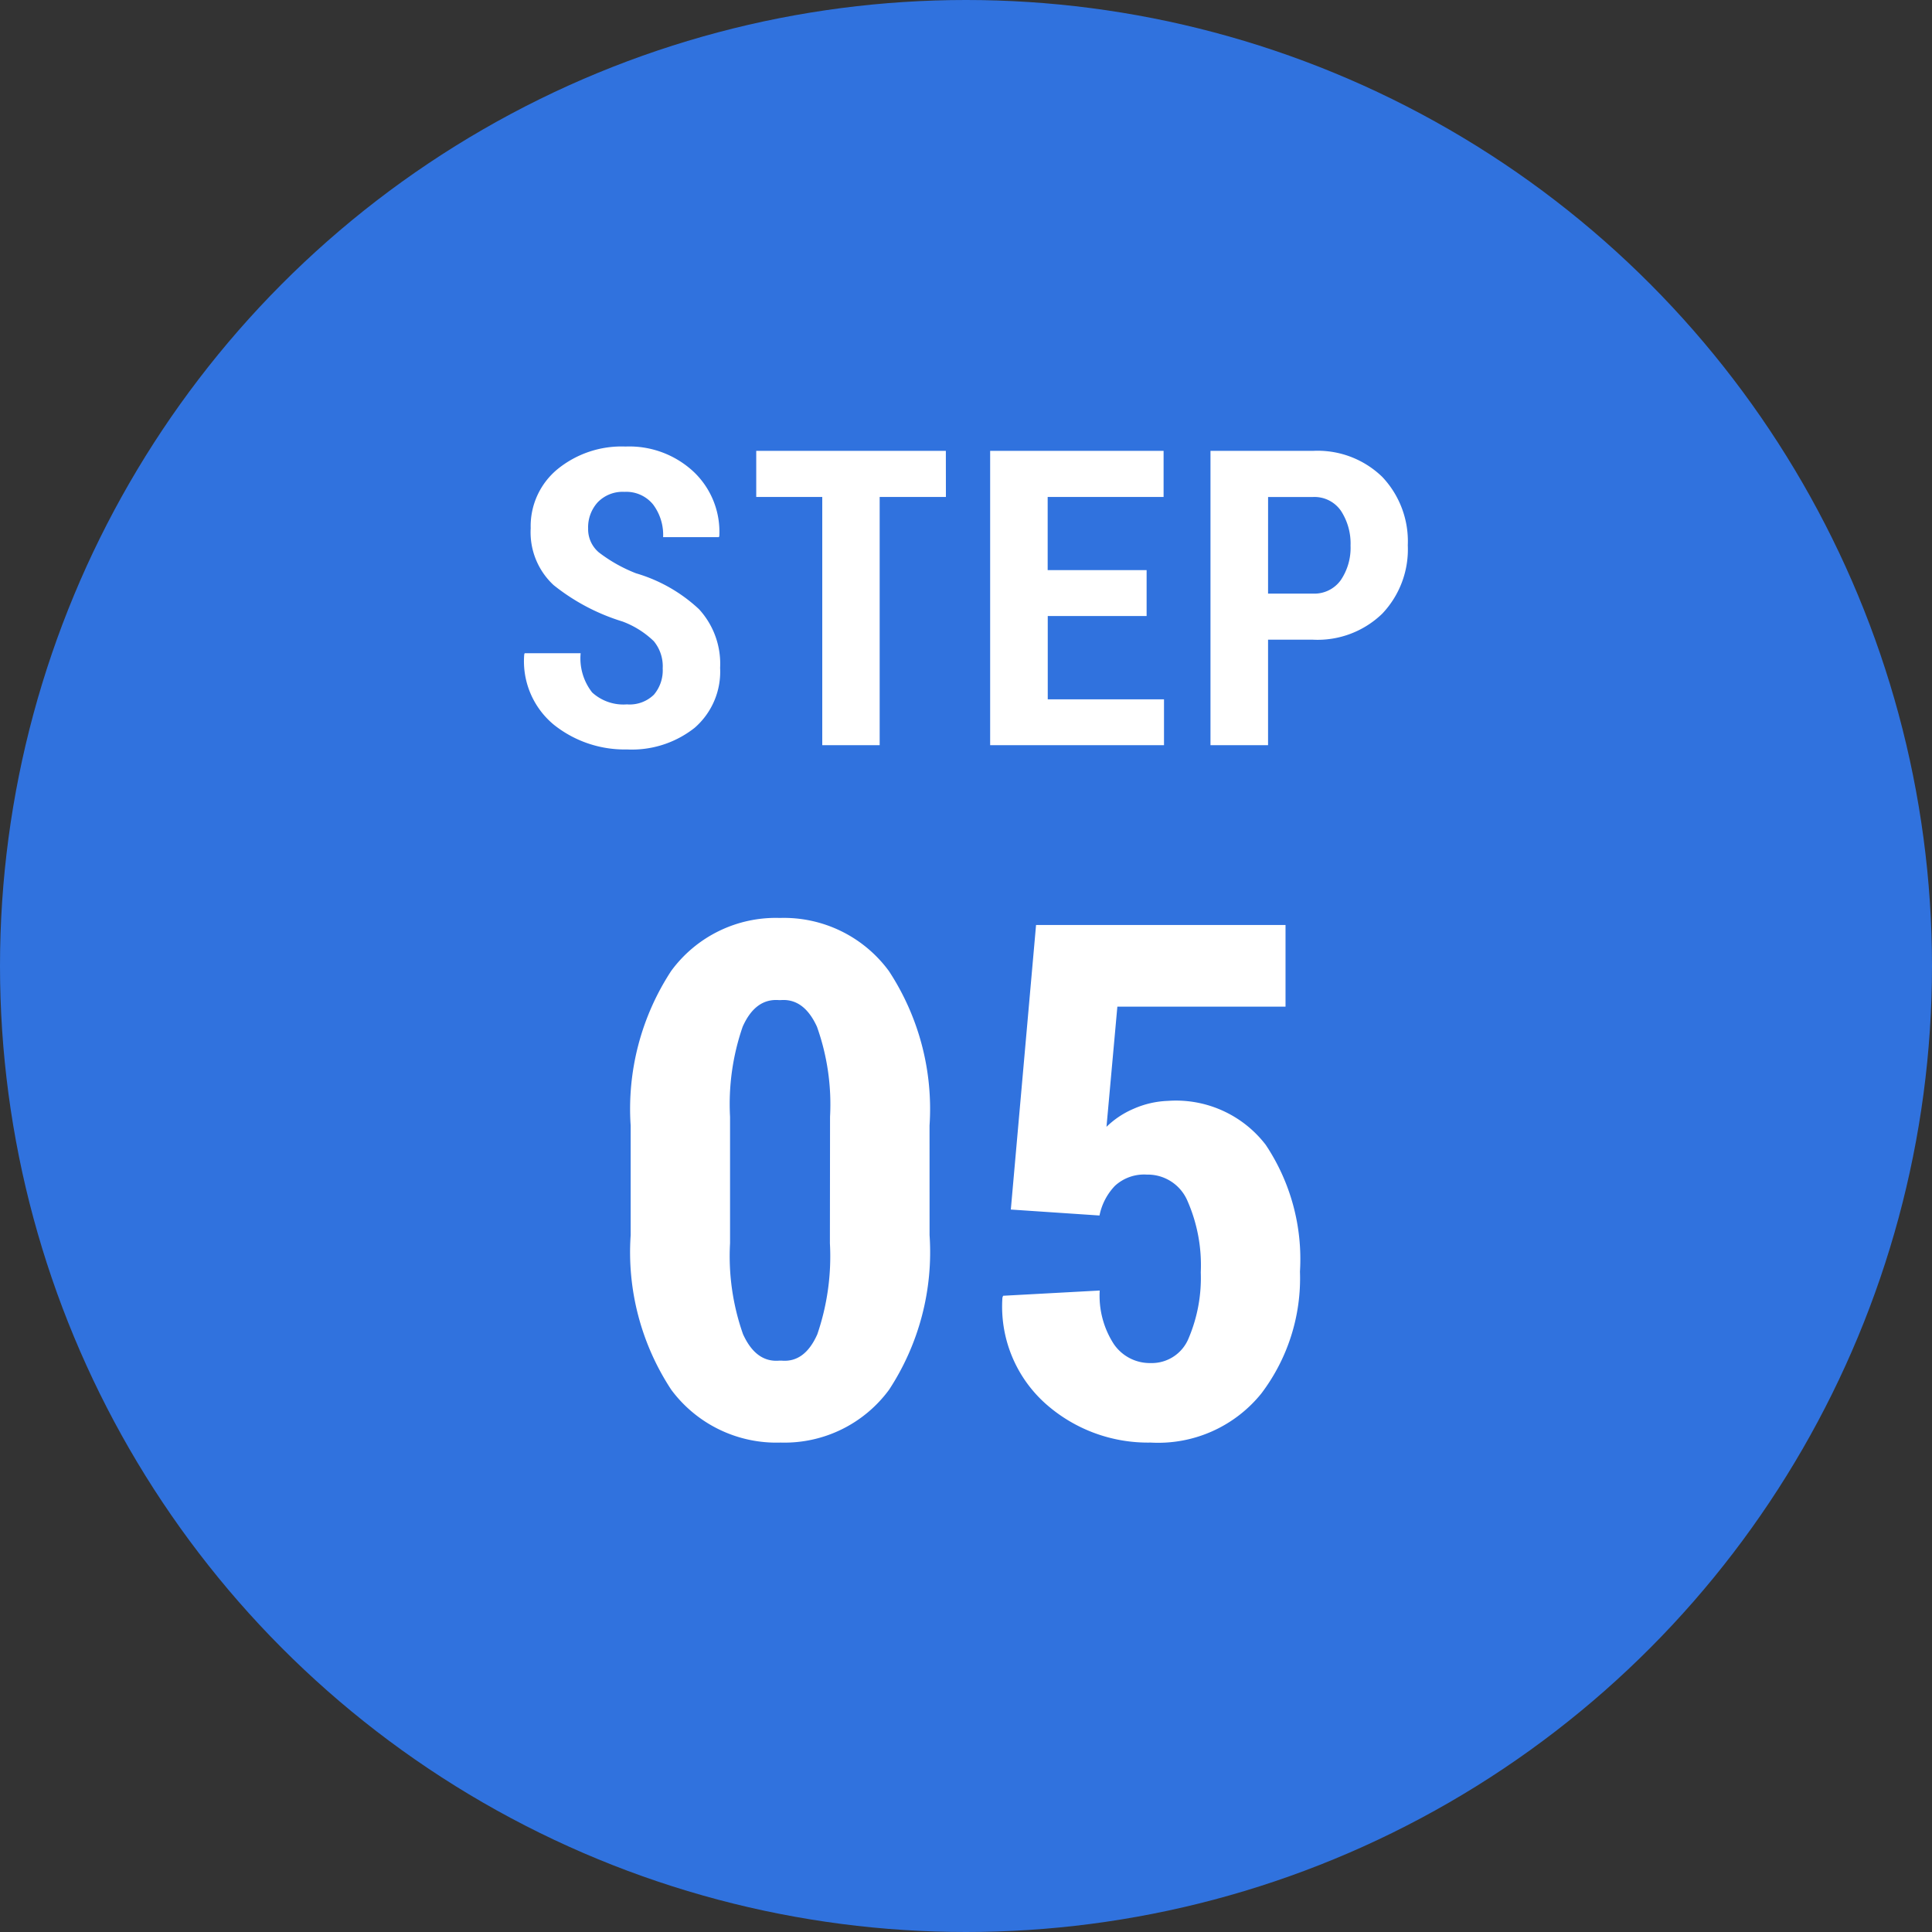
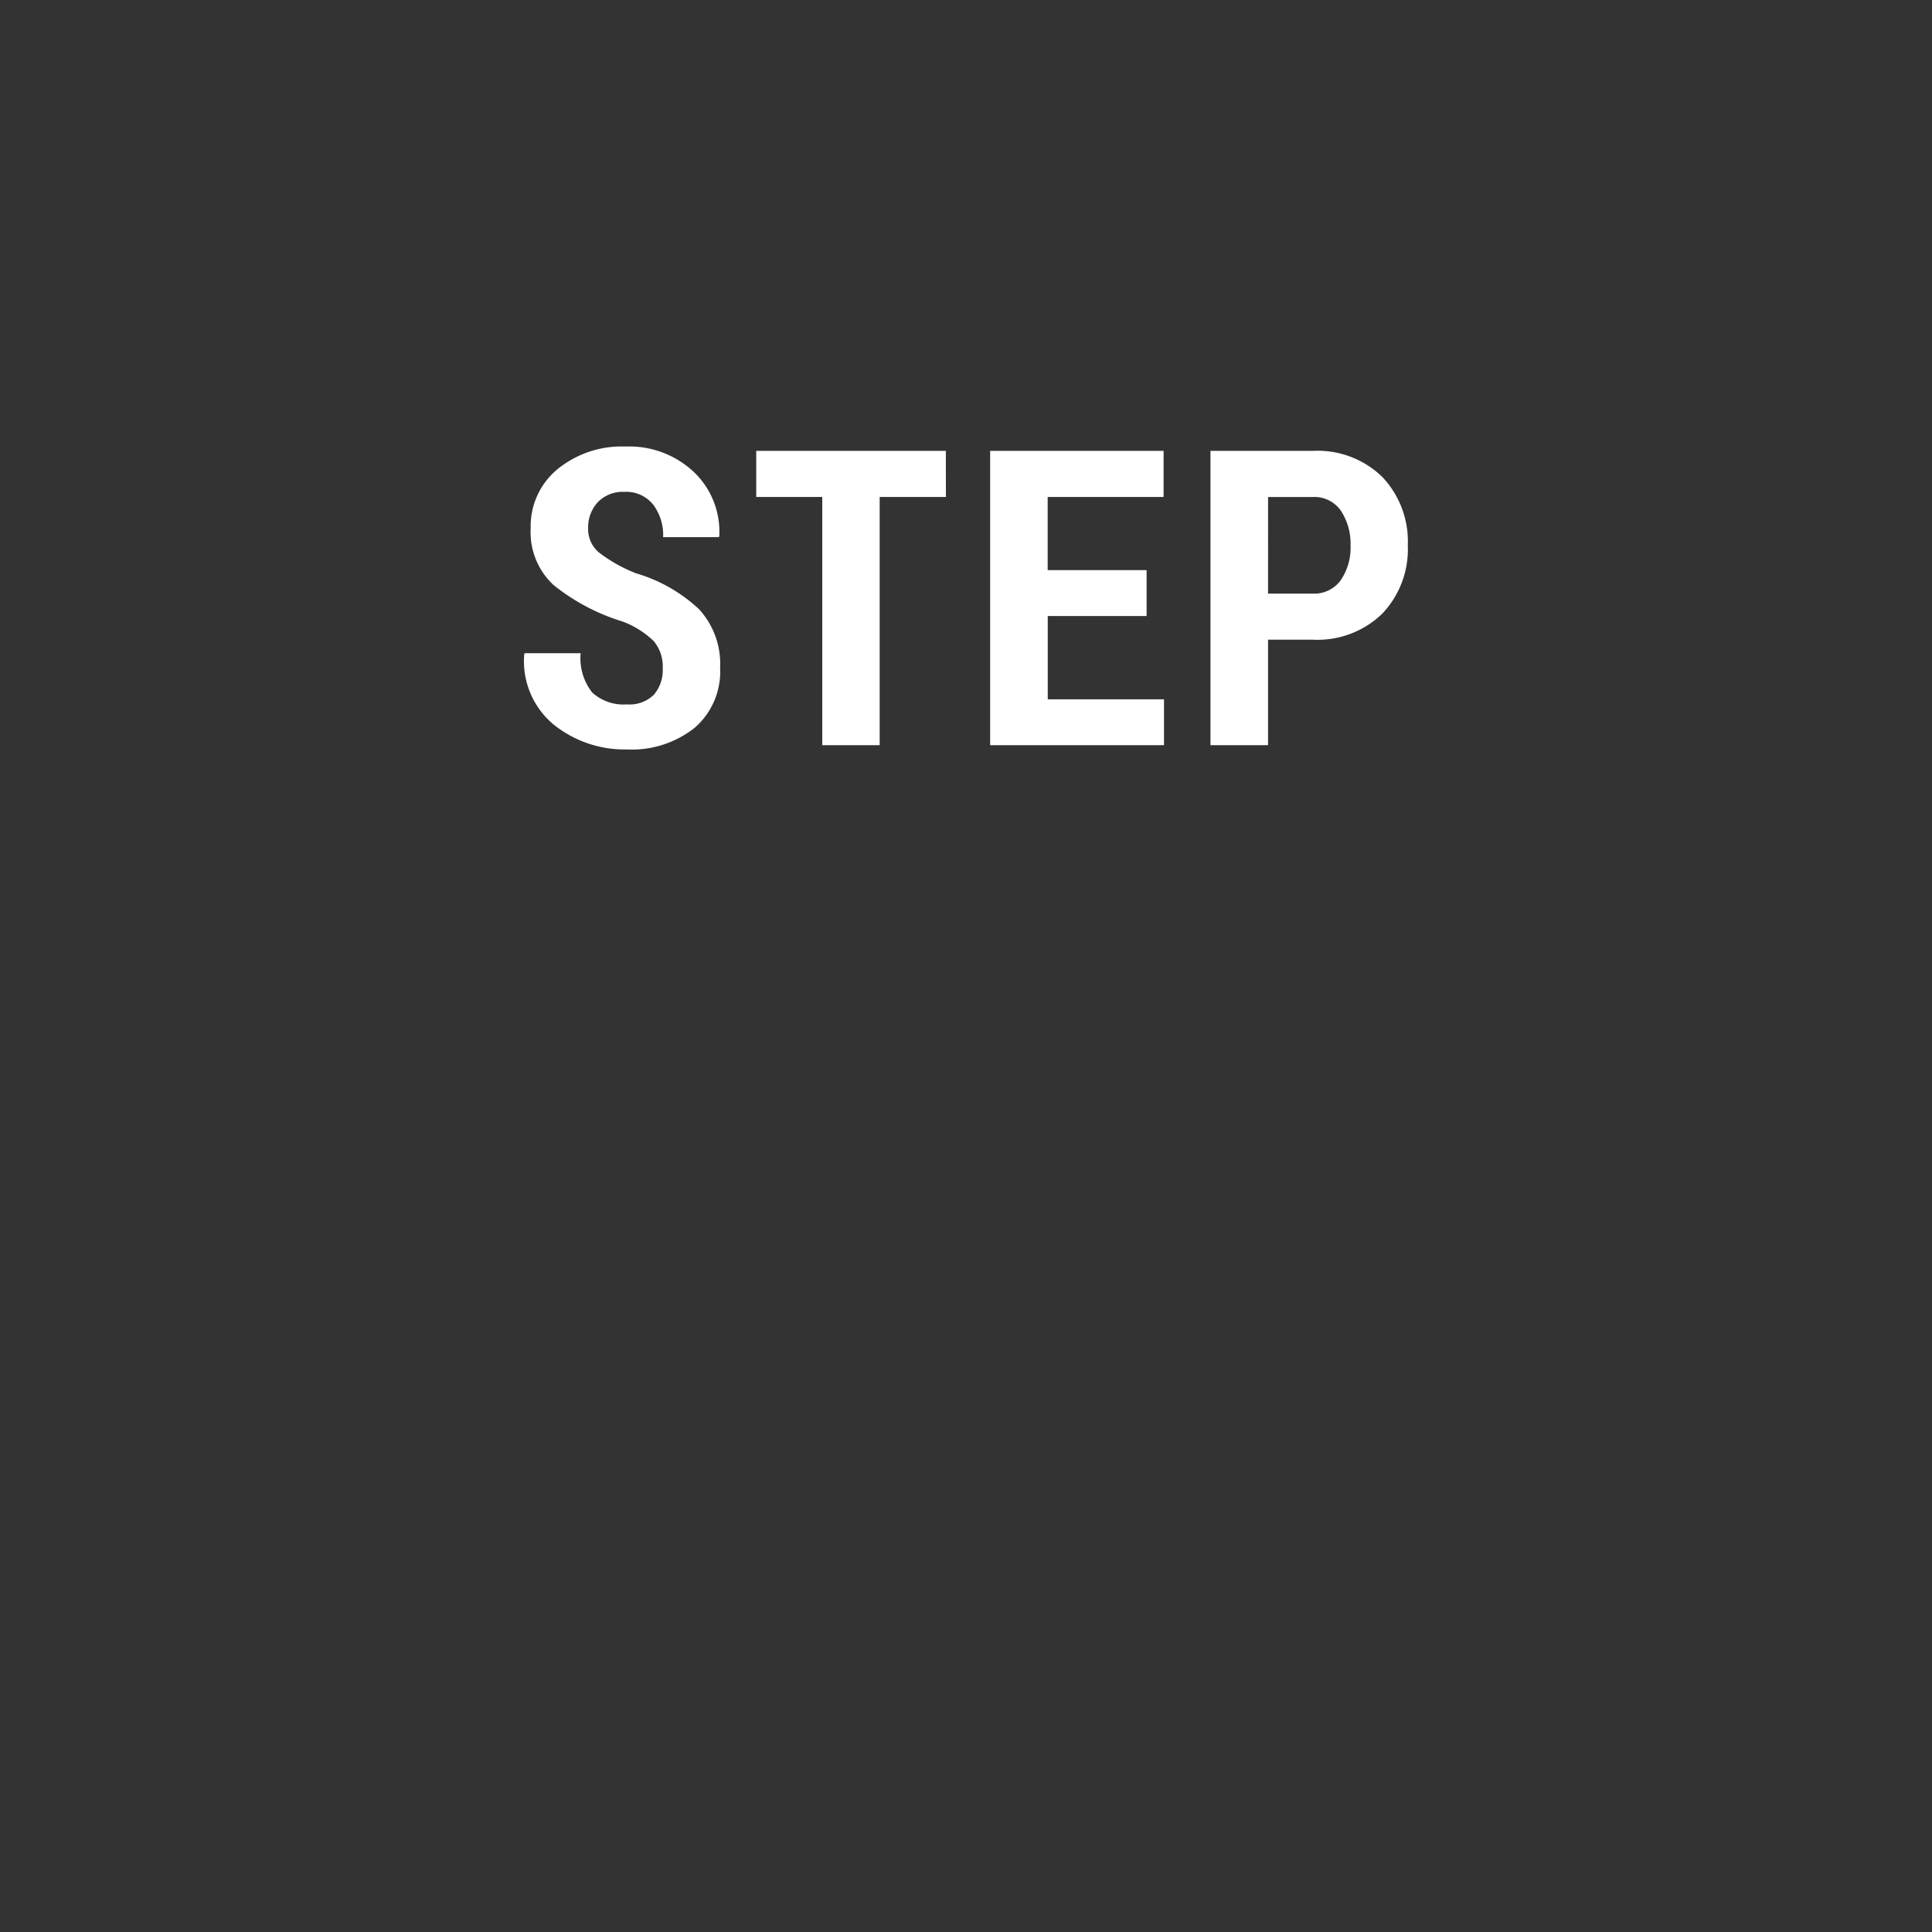
<svg xmlns="http://www.w3.org/2000/svg" height="70" viewBox="0 0 70 70" width="70">
  <rect x="0" y="0" width="70" height="70" fill="#333333" stroke="none" />
-   <circle cx="35" cy="35" fill="#3072de" r="35" />
  <g fill="#fff">
-     <path d="m-1.32-7.249a9.092 9.092 0 0 1 -1.466 5.6 4.7 4.7 0 0 1 -3.93 1.916 4.742 4.742 0 0 1 -3.961-1.911 9.063 9.063 0 0 1 -1.473-5.6v-3.974a9.126 9.126 0 0 1 1.466-5.6 4.7 4.7 0 0 1 3.942-1.923 4.719 4.719 0 0 1 3.948 1.923 9.1 9.1 0 0 1 1.473 5.6zm-3.606-4.291a8.367 8.367 0 0 0 -.474-3.26q-.47-1.028-1.308-.965h-.076q-.851-.063-1.308.965a8.579 8.579 0 0 0 -.457 3.263v4.583a8.506 8.506 0 0 0 .47 3.294q.47 1.035 1.32.958h.076q.838.076 1.295-.952a8.715 8.715 0 0 0 .457-3.3zm6.55 3.364.914-10.309h9.039v2.958h-6.093l-.394 4.354a3.2 3.2 0 0 1 .984-.654 3.369 3.369 0 0 1 1.238-.286 4.1 4.1 0 0 1 3.548 1.593 7.455 7.455 0 0 1 1.24 4.591 6.91 6.91 0 0 1 -1.4 4.418 4.8 4.8 0 0 1 -4.01 1.778 5.578 5.578 0 0 1 -3.815-1.416 4.717 4.717 0 0 1 -1.555-3.84l.025-.063 3.5-.19a3.221 3.221 0 0 0 .508 1.936 1.578 1.578 0 0 0 1.333.692 1.441 1.441 0 0 0 1.384-.908 5.581 5.581 0 0 0 .436-2.378 5.791 5.791 0 0 0 -.482-2.59 1.564 1.564 0 0 0 -1.473-.952 1.563 1.563 0 0 0 -1.151.403 2.16 2.16 0 0 0 -.563 1.079z" transform="translate(35 52)" />
    <path d="m-10.989-2.783a1.429 1.429 0 0 0 -.322-.985 3.282 3.282 0 0 0 -1.135-.714 7.505 7.505 0 0 1 -2.495-1.318 2.61 2.61 0 0 1 -.831-2.062 2.674 2.674 0 0 1 .967-2.135 3.672 3.672 0 0 1 2.468-.824 3.415 3.415 0 0 1 2.476.921 2.993 2.993 0 0 1 .923 2.318l-.015.044h-2.021a1.832 1.832 0 0 0 -.366-1.187 1.251 1.251 0 0 0 -1.033-.454 1.254 1.254 0 0 0 -.97.377 1.345 1.345 0 0 0 -.348.948 1.1 1.1 0 0 0 .388.868 5.471 5.471 0 0 0 1.348.758 5.672 5.672 0 0 1 2.281 1.3 2.922 2.922 0 0 1 .765 2.128 2.692 2.692 0 0 1 -.923 2.17 3.663 3.663 0 0 1 -2.454.784 4.109 4.109 0 0 1 -2.64-.89 2.982 2.982 0 0 1 -1.08-2.552l.015-.044h2.029a2 2 0 0 0 .417 1.421 1.677 1.677 0 0 0 1.26.432 1.256 1.256 0 0 0 .978-.352 1.364 1.364 0 0 0 .318-.952zm10.261-6.211h-2.4v8.994h-2.08v-8.994h-2.392v-1.67h6.87zm7.272 4.314h-3.582v3.018h4.212v1.662h-6.299v-10.664h6.284v1.67h-4.2v2.651h3.585zm4.4.857v3.823h-2.086v-10.664h3.706a3.36 3.36 0 0 1 2.52.945 3.392 3.392 0 0 1 .923 2.476 3.381 3.381 0 0 1 -.927 2.479 3.37 3.37 0 0 1 -2.516.941zm0-1.67h1.619a1.175 1.175 0 0 0 1.018-.491 2.085 2.085 0 0 0 .352-1.245 2.166 2.166 0 0 0 -.348-1.263 1.164 1.164 0 0 0 -1.022-.5h-1.618z" transform="translate(35 27)" />
  </g>
</svg>